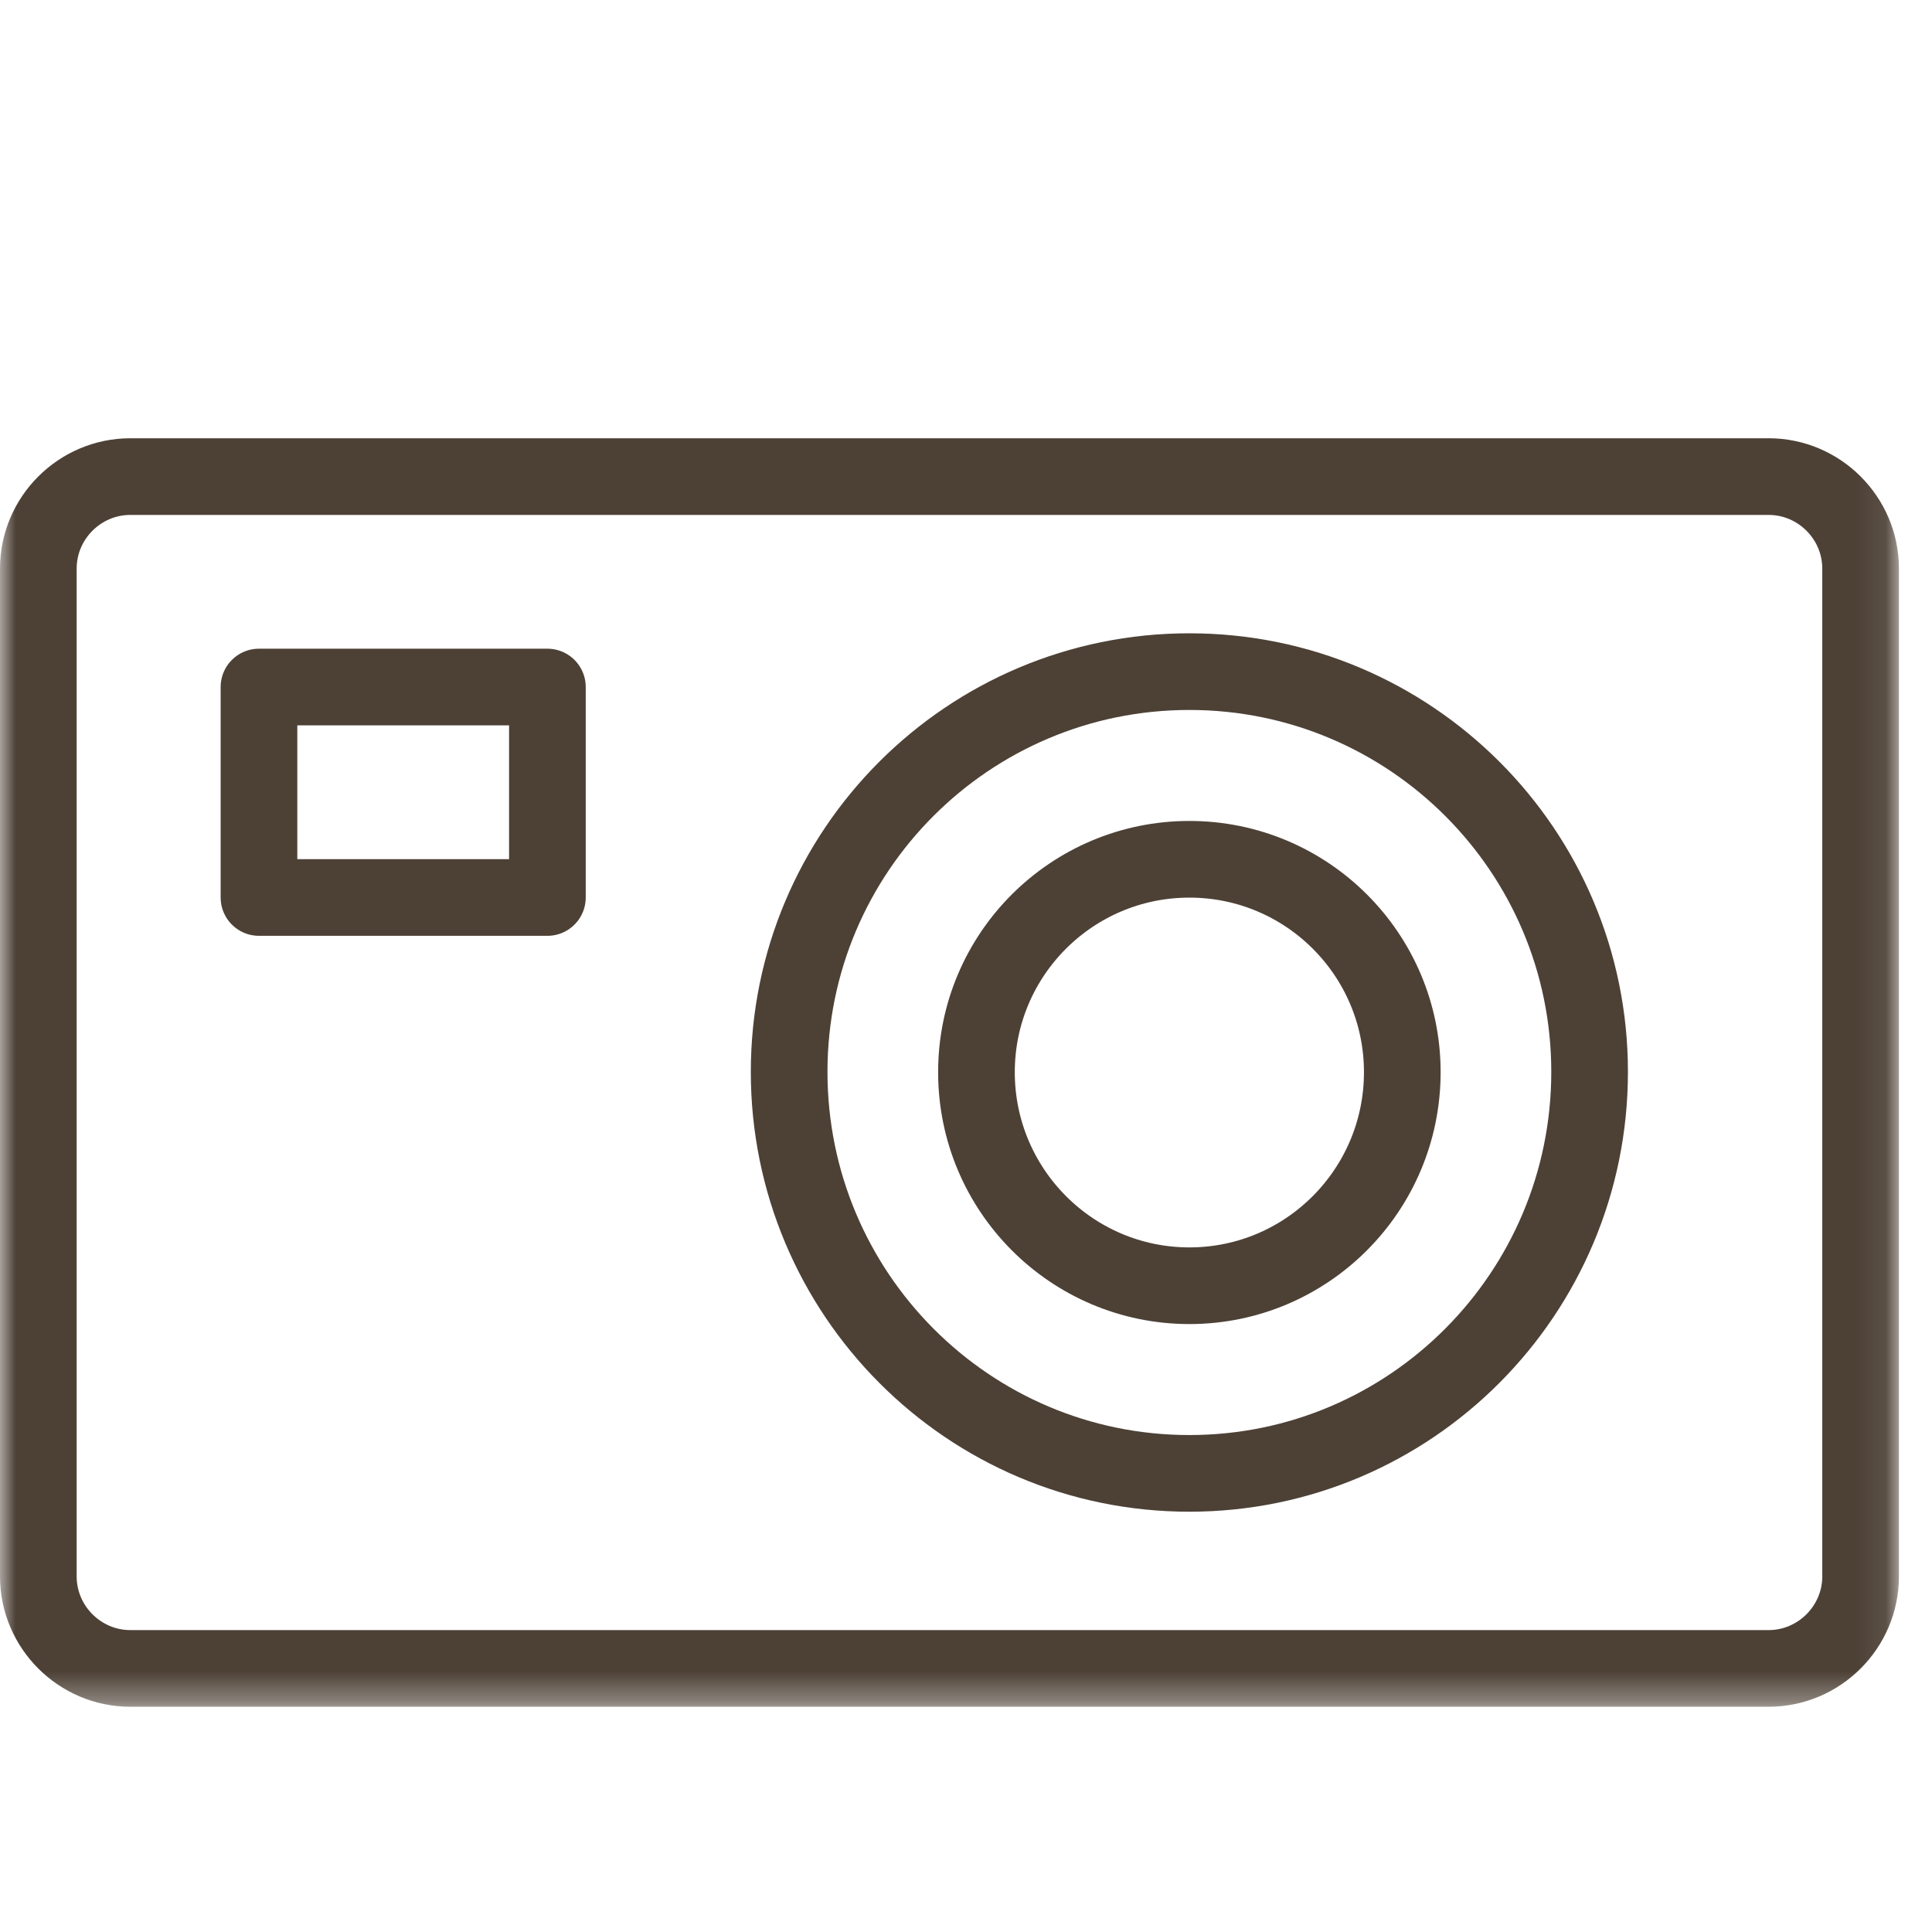
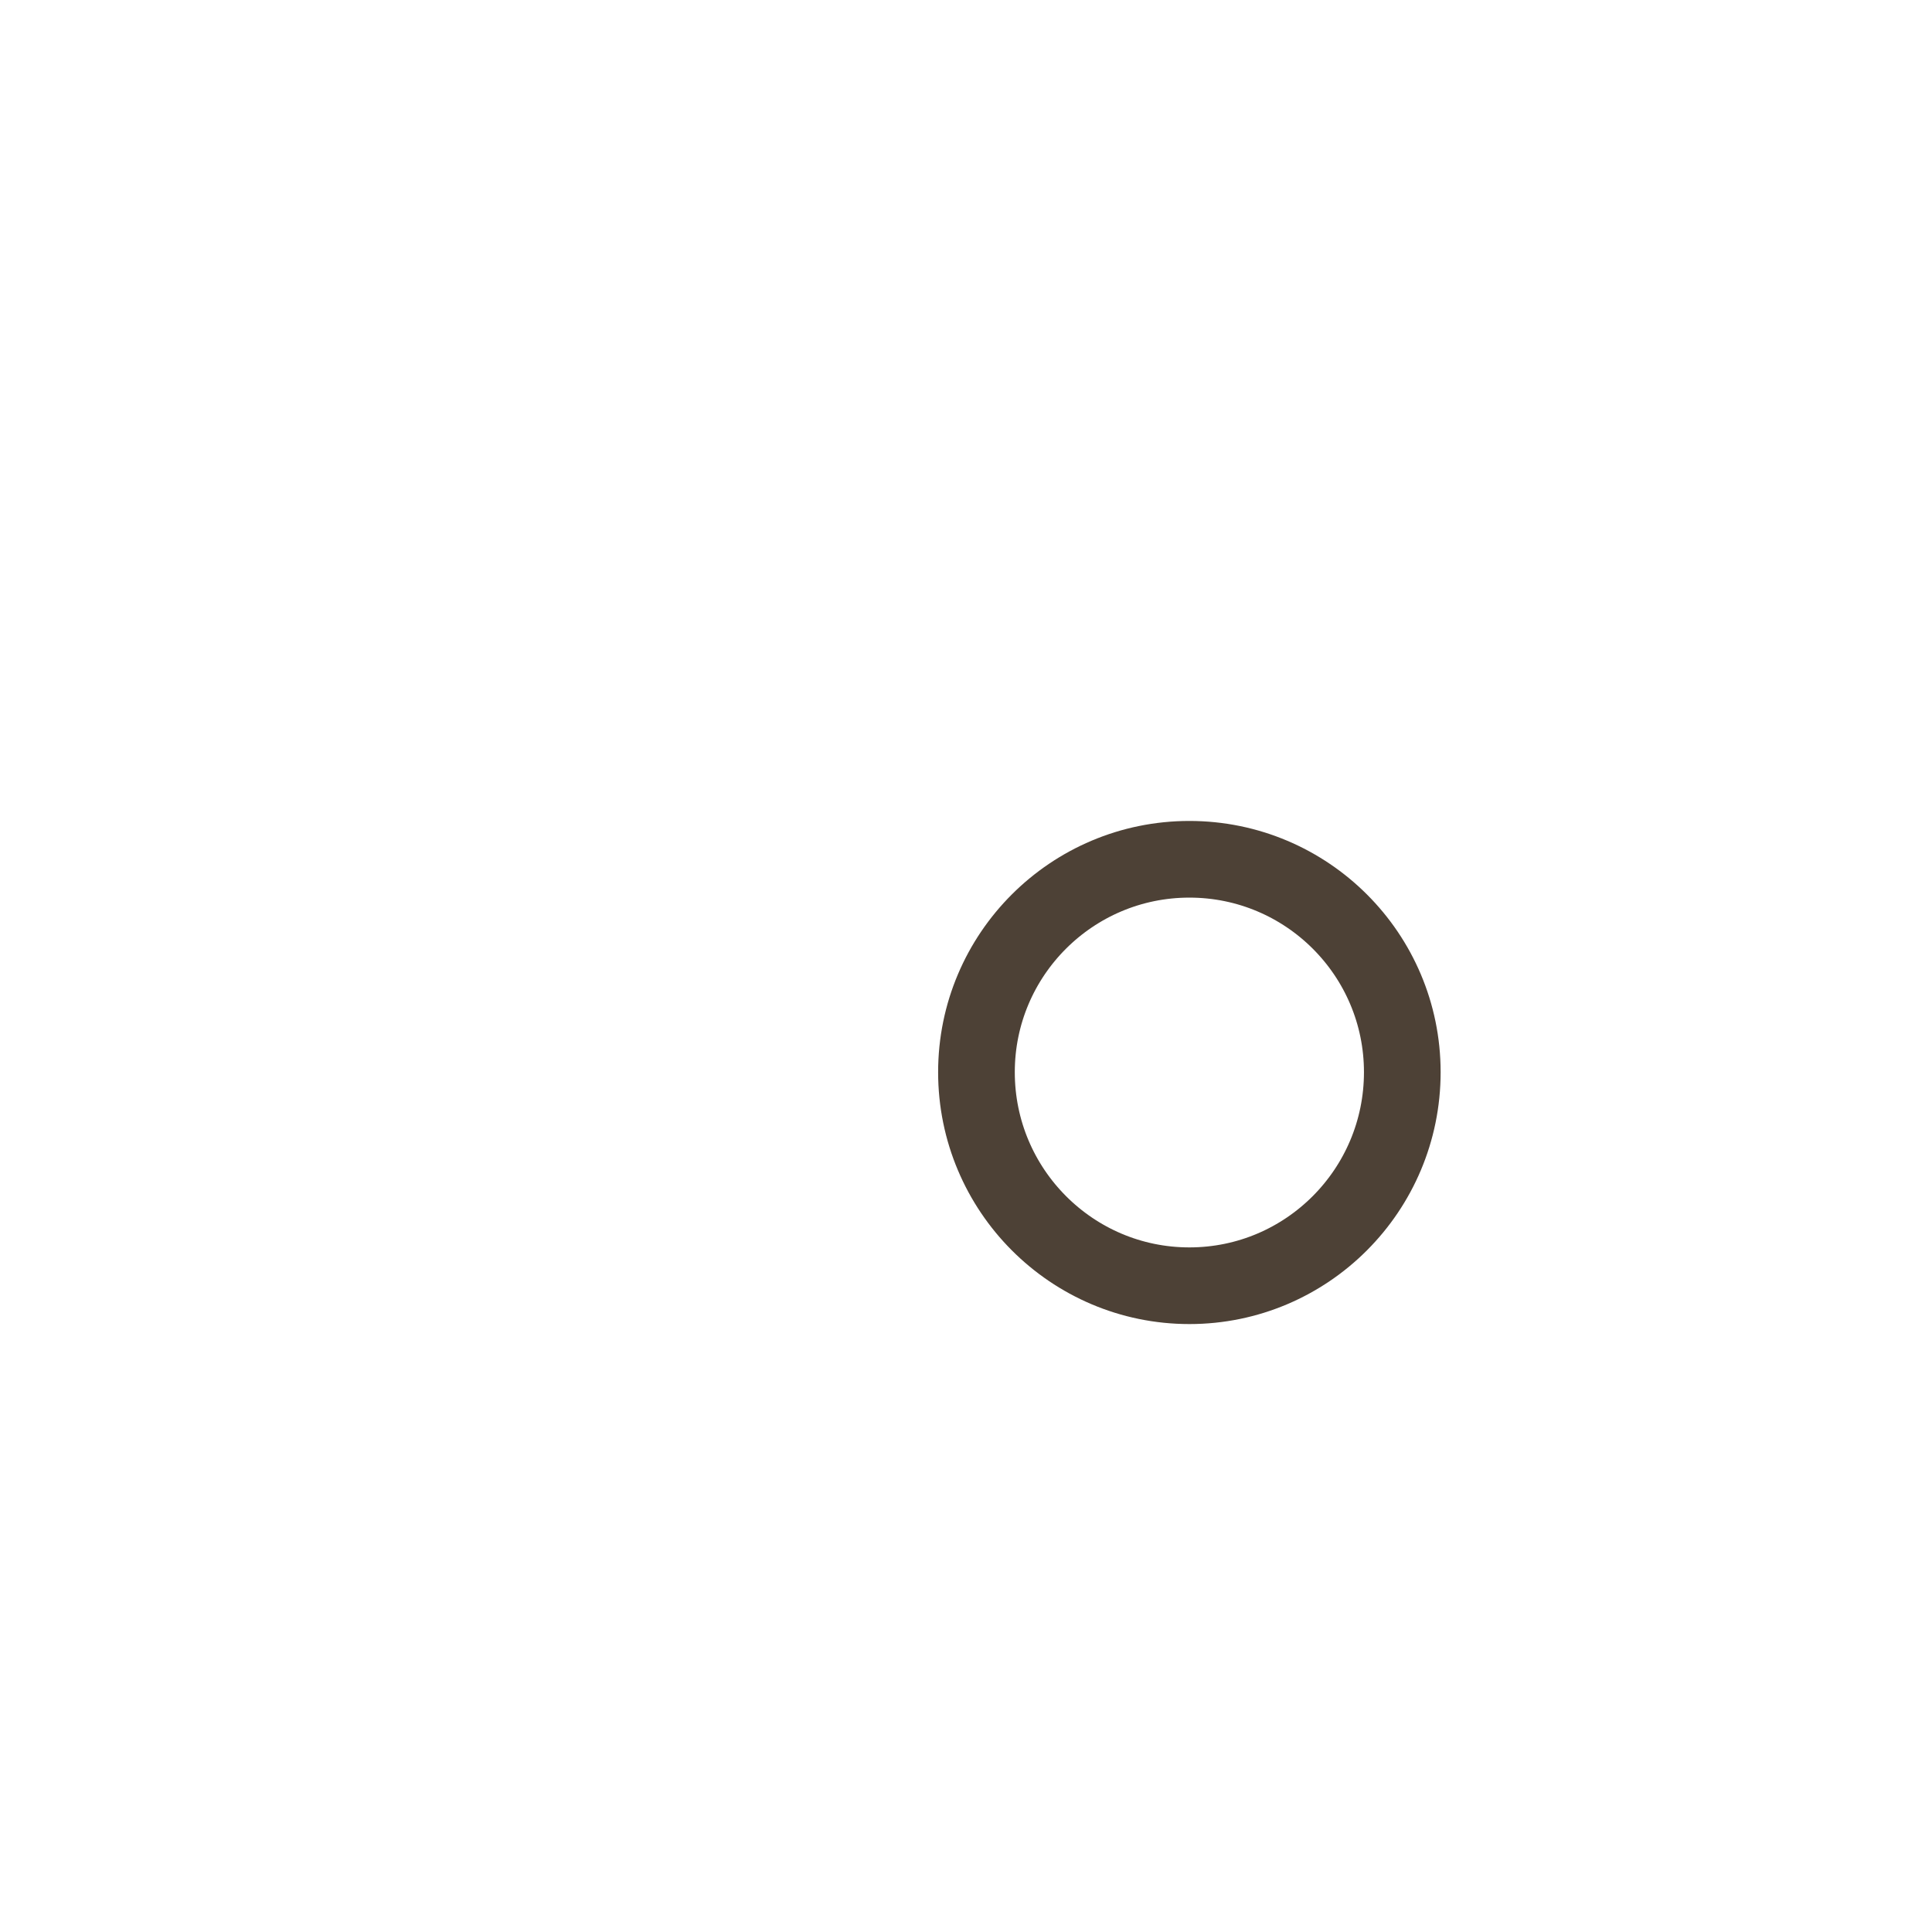
<svg xmlns="http://www.w3.org/2000/svg" xmlns:xlink="http://www.w3.org/1999/xlink" width="63px" height="63px" viewBox="0 0 63 63" version="1.1">
  <title>icon-tours</title>
  <desc>Created with Sketch.</desc>
  <defs>
-     <polygon id="path-1" points="0 47.655 61.922 47.655 61.922 -0 0 -0" />
-   </defs>
+     </defs>
  <g id="icon-tours" stroke="none" stroke-width="1" fill="none" fill-rule="evenodd">
    <g id="Group" transform="translate(0, 8)">
-       <path d="M51.835,26.952 C51.835,34.181 45.989,40.045 38.783,40.045 C31.577,40.045 25.733,34.181 25.733,26.952 C25.733,19.744 31.577,13.901 38.783,13.901 C45.989,13.901 51.835,19.744 51.835,26.952 Z" id="Stroke-3" stroke="#4D4136" stroke-width="2.5" stroke-linejoin="round" />
      <path d="M45.727,26.962 C45.727,30.807 42.617,33.926 38.784,33.926 C34.952,33.926 31.841,30.807 31.841,26.962 C31.841,23.128 34.952,20.02 38.784,20.02 C42.617,20.02 45.727,23.128 45.727,26.962 Z" id="Stroke-5" stroke="#4D4136" stroke-width="2.5" stroke-linejoin="round" />
      <mask id="mask-2" fill="white">
        <use xlink:href="#path-1" />
      </mask>
      <g id="Clip-8" />
-       <polygon id="Stroke-7" stroke="#4D4136" stroke-width="2.5" stroke-linecap="round" stroke-linejoin="round" mask="url(#mask-2)" points="8.445 21.266 17.85 21.266 17.85 14.403 8.445 14.403" />
-       <path d="M1.25,10.541 C1.25,8.891 2.6,7.541 4.25,7.541 L57.672,7.541 C59.321,7.541 60.672,8.891 60.672,10.541 L60.672,43.405 C60.672,45.054 59.321,46.405 57.672,46.405 L4.25,46.405 C2.6,46.405 1.25,45.054 1.25,43.405 L1.25,10.541 Z" id="Stroke-9" stroke="#4D4136" stroke-width="2.5" stroke-linejoin="round" mask="url(#mask-2)" />
    </g>
  </g>
</svg>